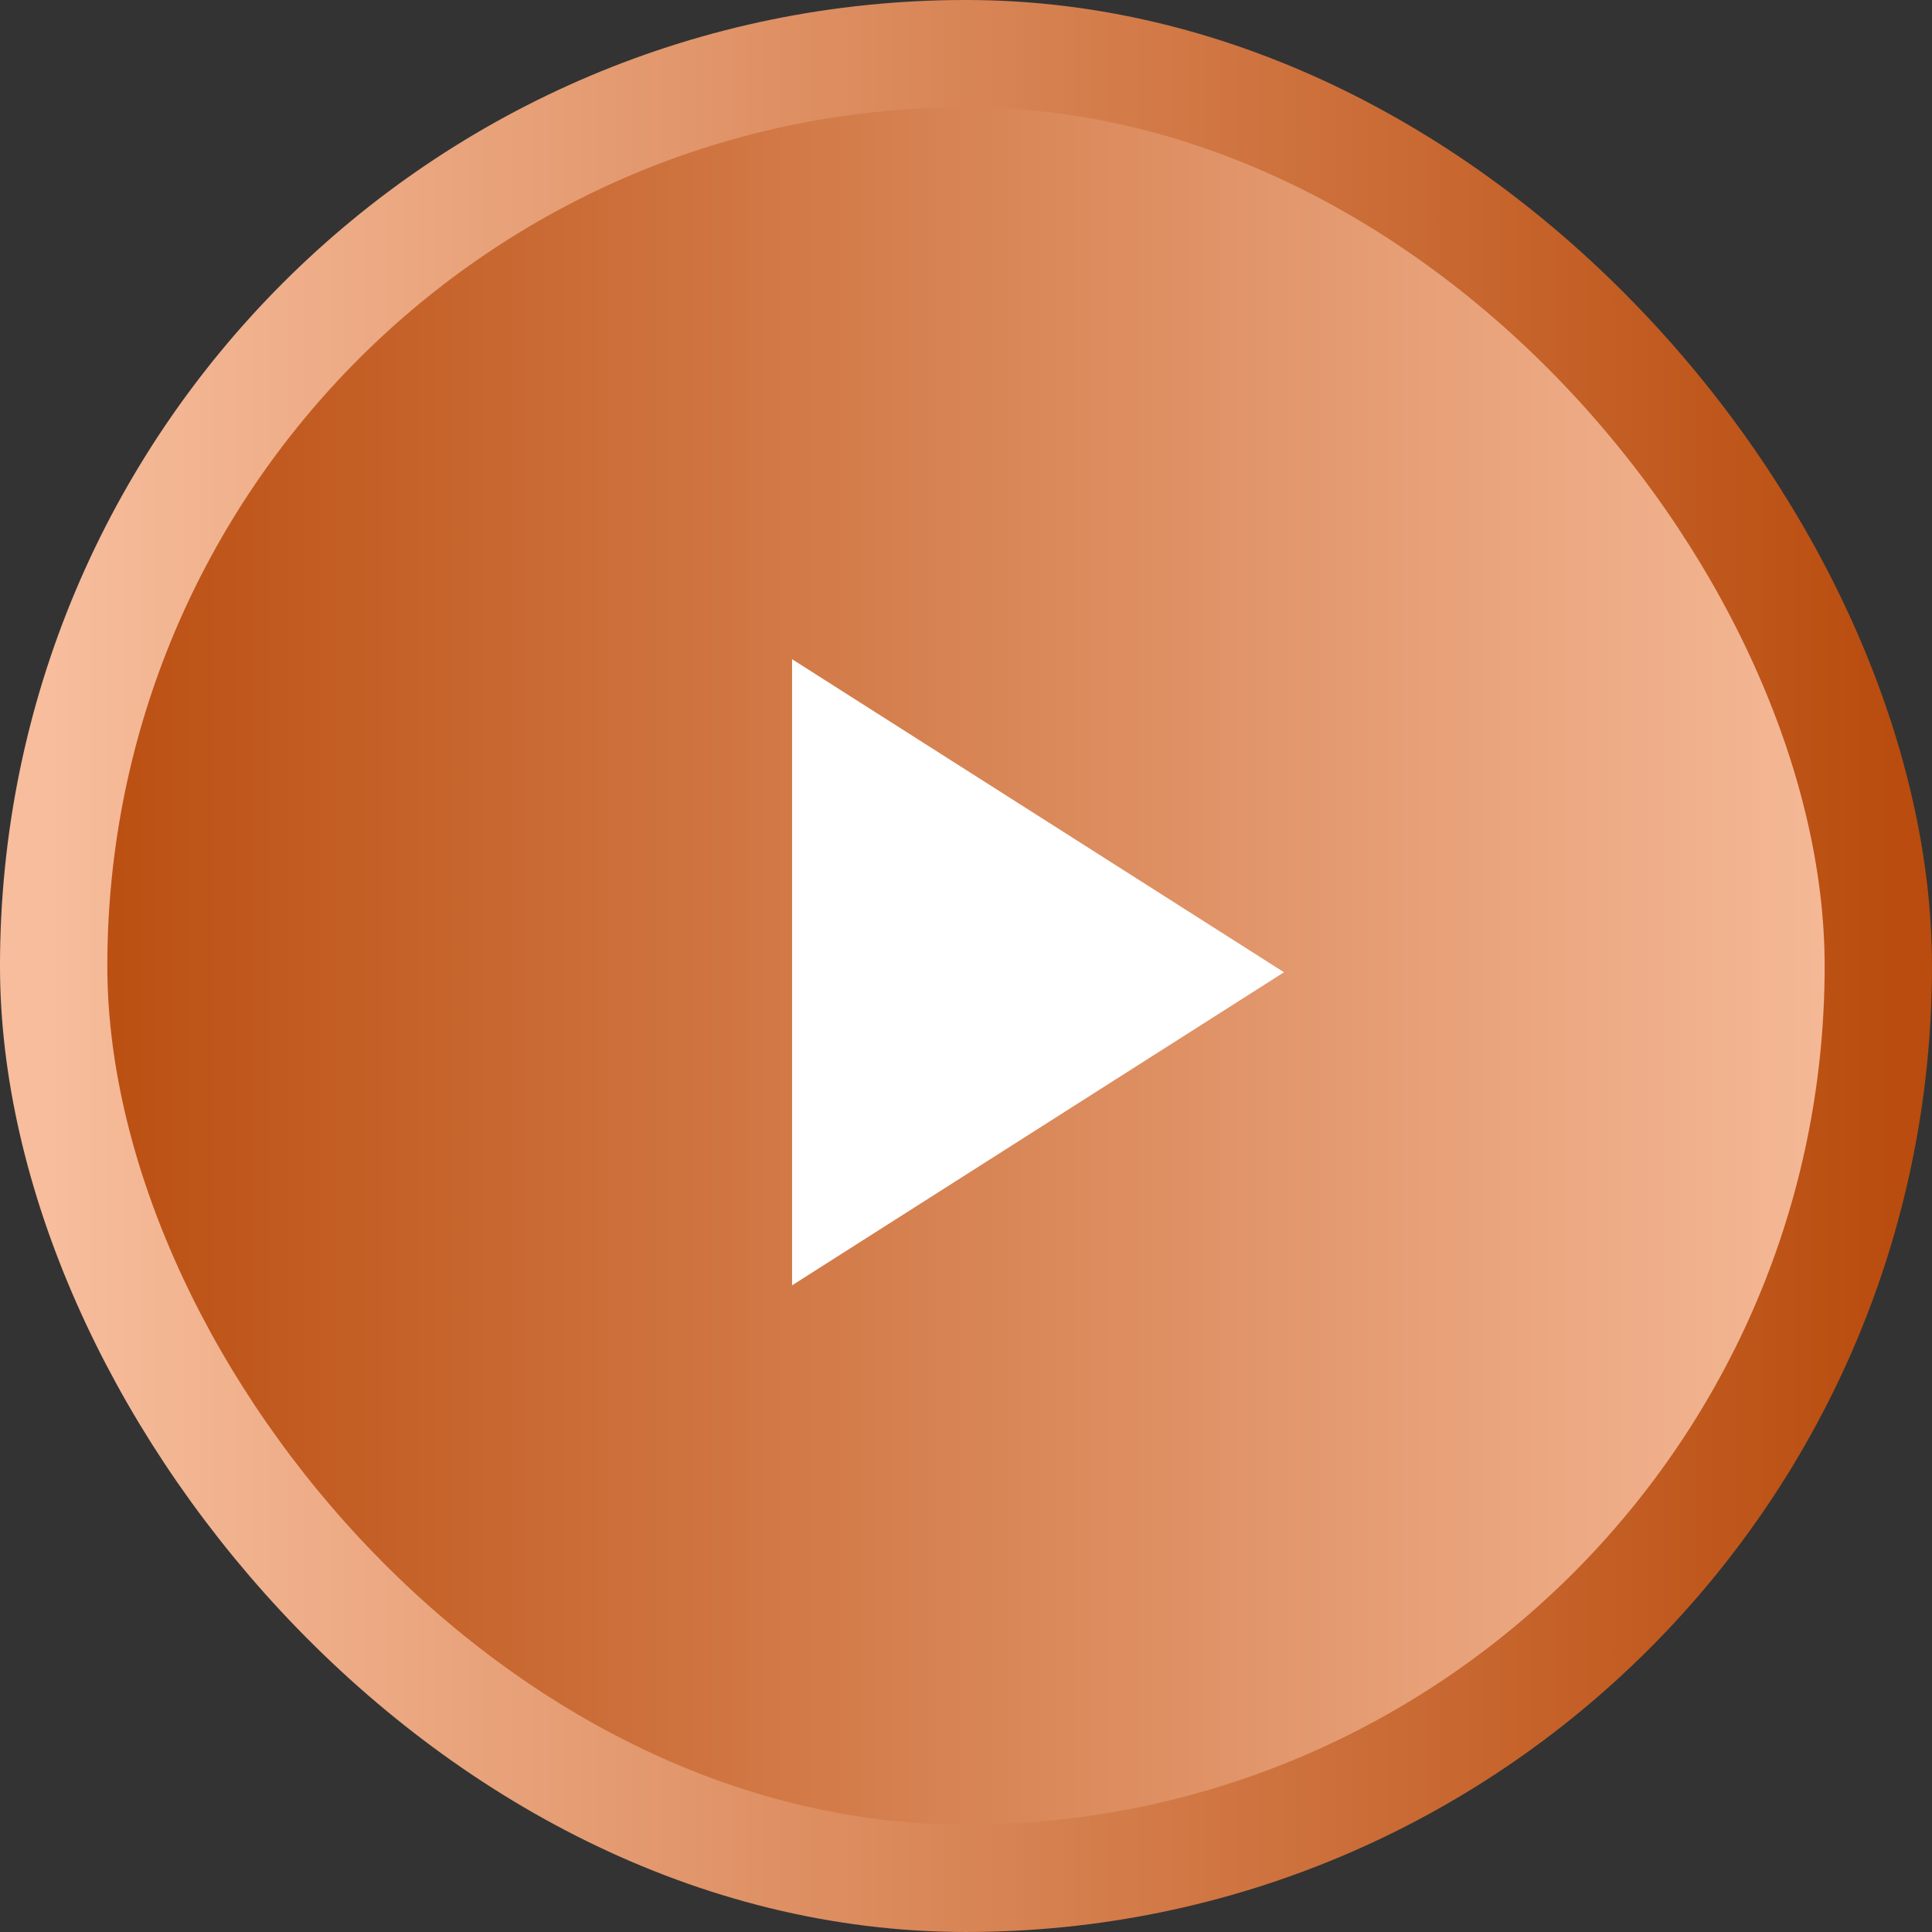
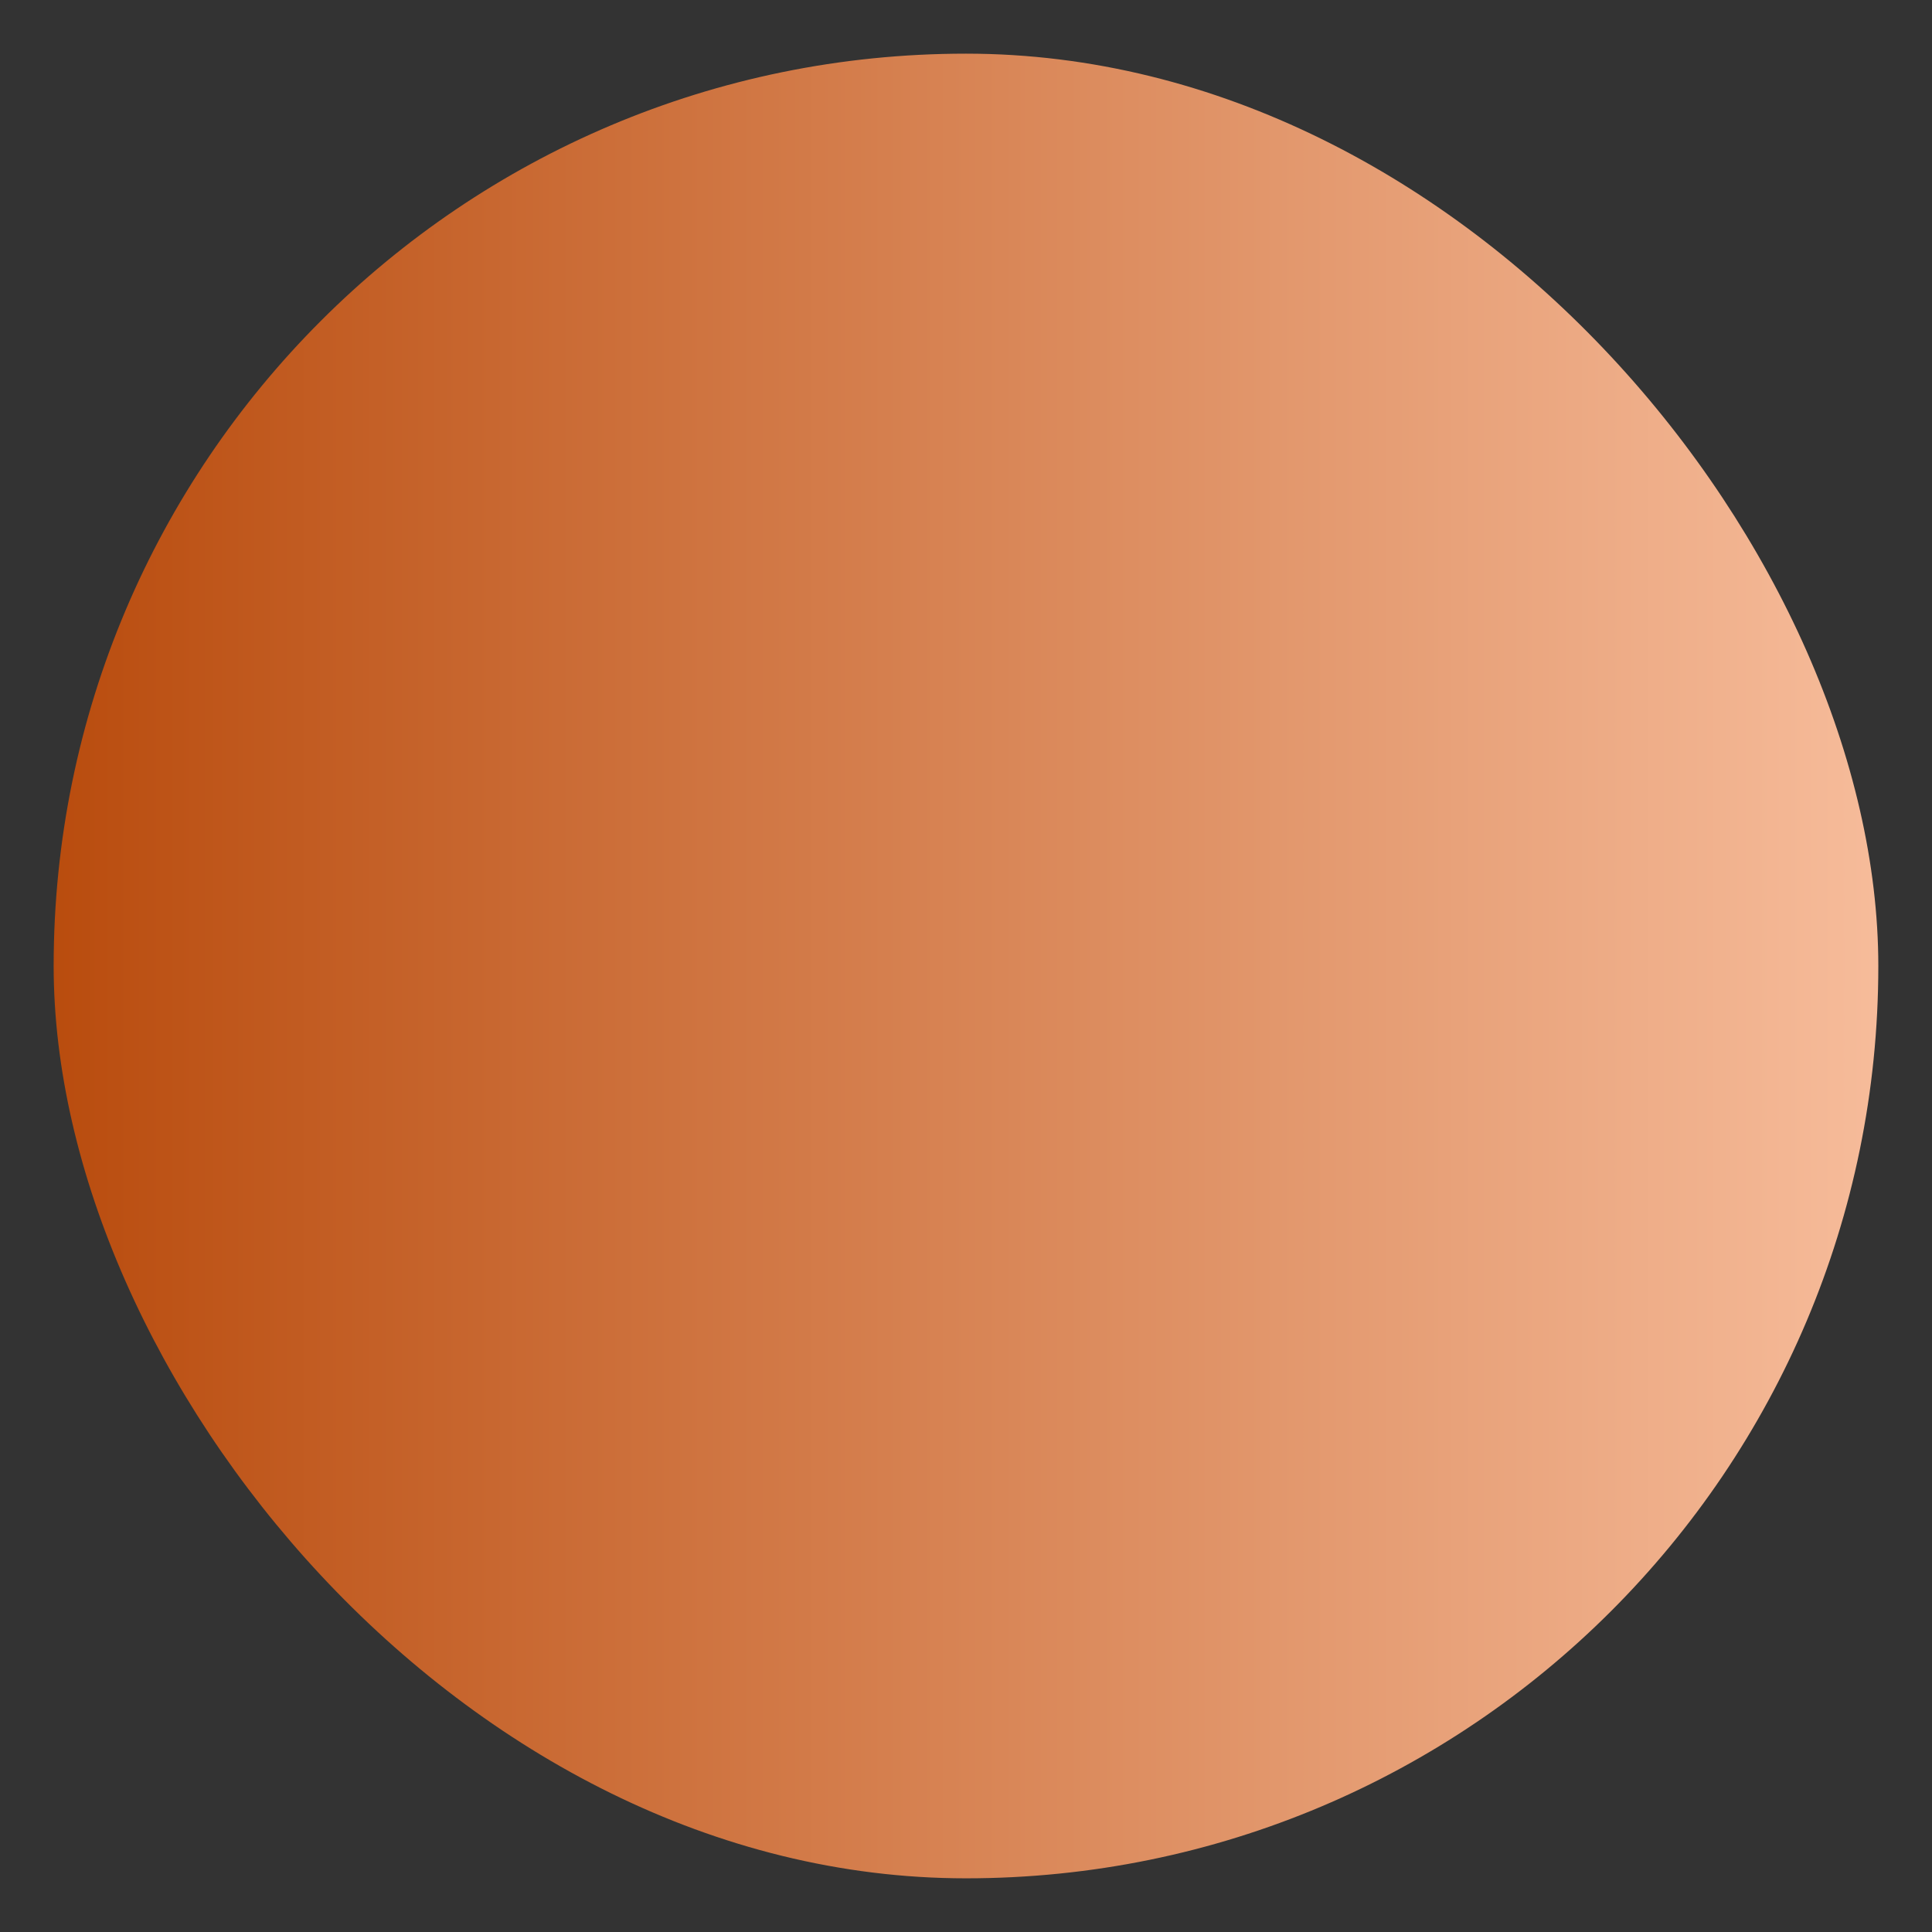
<svg xmlns="http://www.w3.org/2000/svg" width="70" height="70" viewBox="0 0 70 70" fill="none">
  <rect x="0" y="0" width="70" height="70" fill="#333333" stroke="none" />
  <rect x="1.944" y="1.944" width="66.111" height="66.111" rx="33.056" fill="url(#paint0_linear_2443_6320)" />
-   <rect x="1.944" y="1.944" width="66.111" height="66.111" rx="33.056" stroke="url(#paint1_linear_2443_6320)" stroke-width="3.889" />
-   <path d="M28.698 23.884V46.57L46.522 35.227L28.698 23.884Z" fill="white" />
  <defs>
    <linearGradient id="paint0_linear_2443_6320" x1="68.9" y1="35" x2="1.787" y2="35" gradientUnits="userSpaceOnUse">
      <stop stop-color="#f7bd9c" />
      <stop offset="1" stop-color="#b94c0e" />
    </linearGradient>
    <linearGradient id="paint1_linear_2443_6320" x1="68.9" y1="35" x2="1.787" y2="35" gradientUnits="userSpaceOnUse">
      <stop stop-color="#b94c0e" />
      <stop offset="1" stop-color="#f7bd9c" />
    </linearGradient>
  </defs>
</svg>